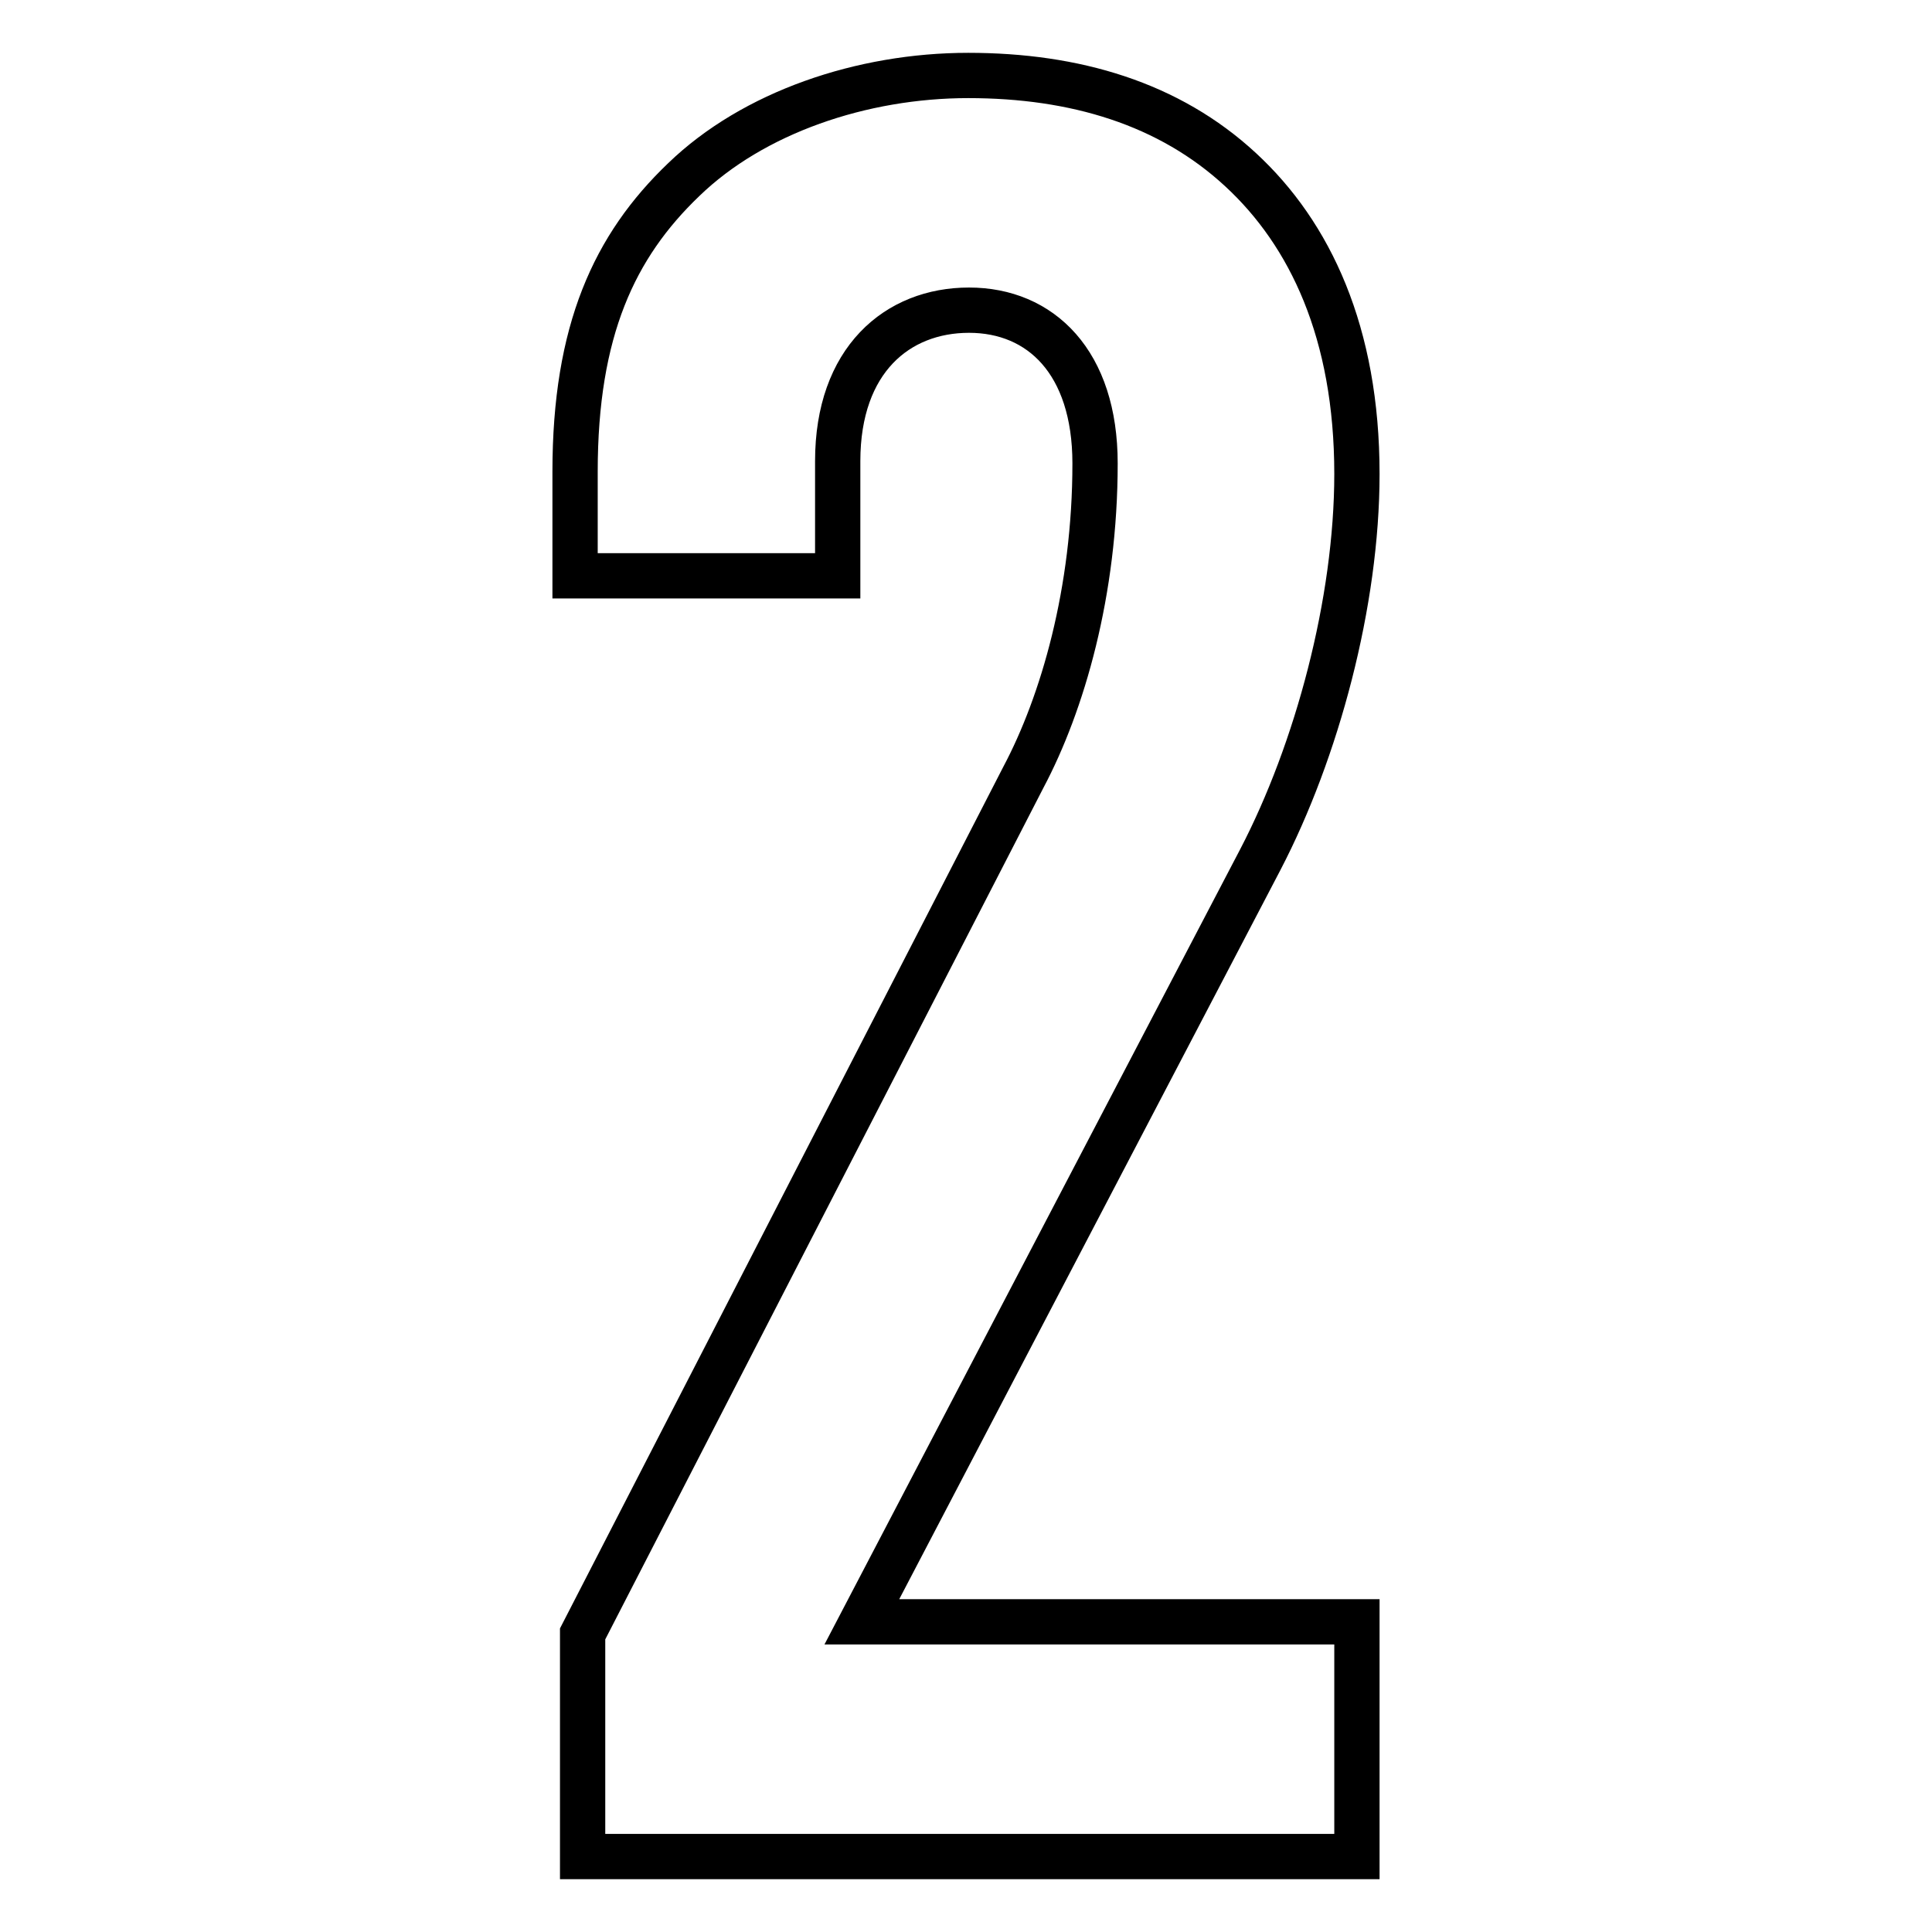
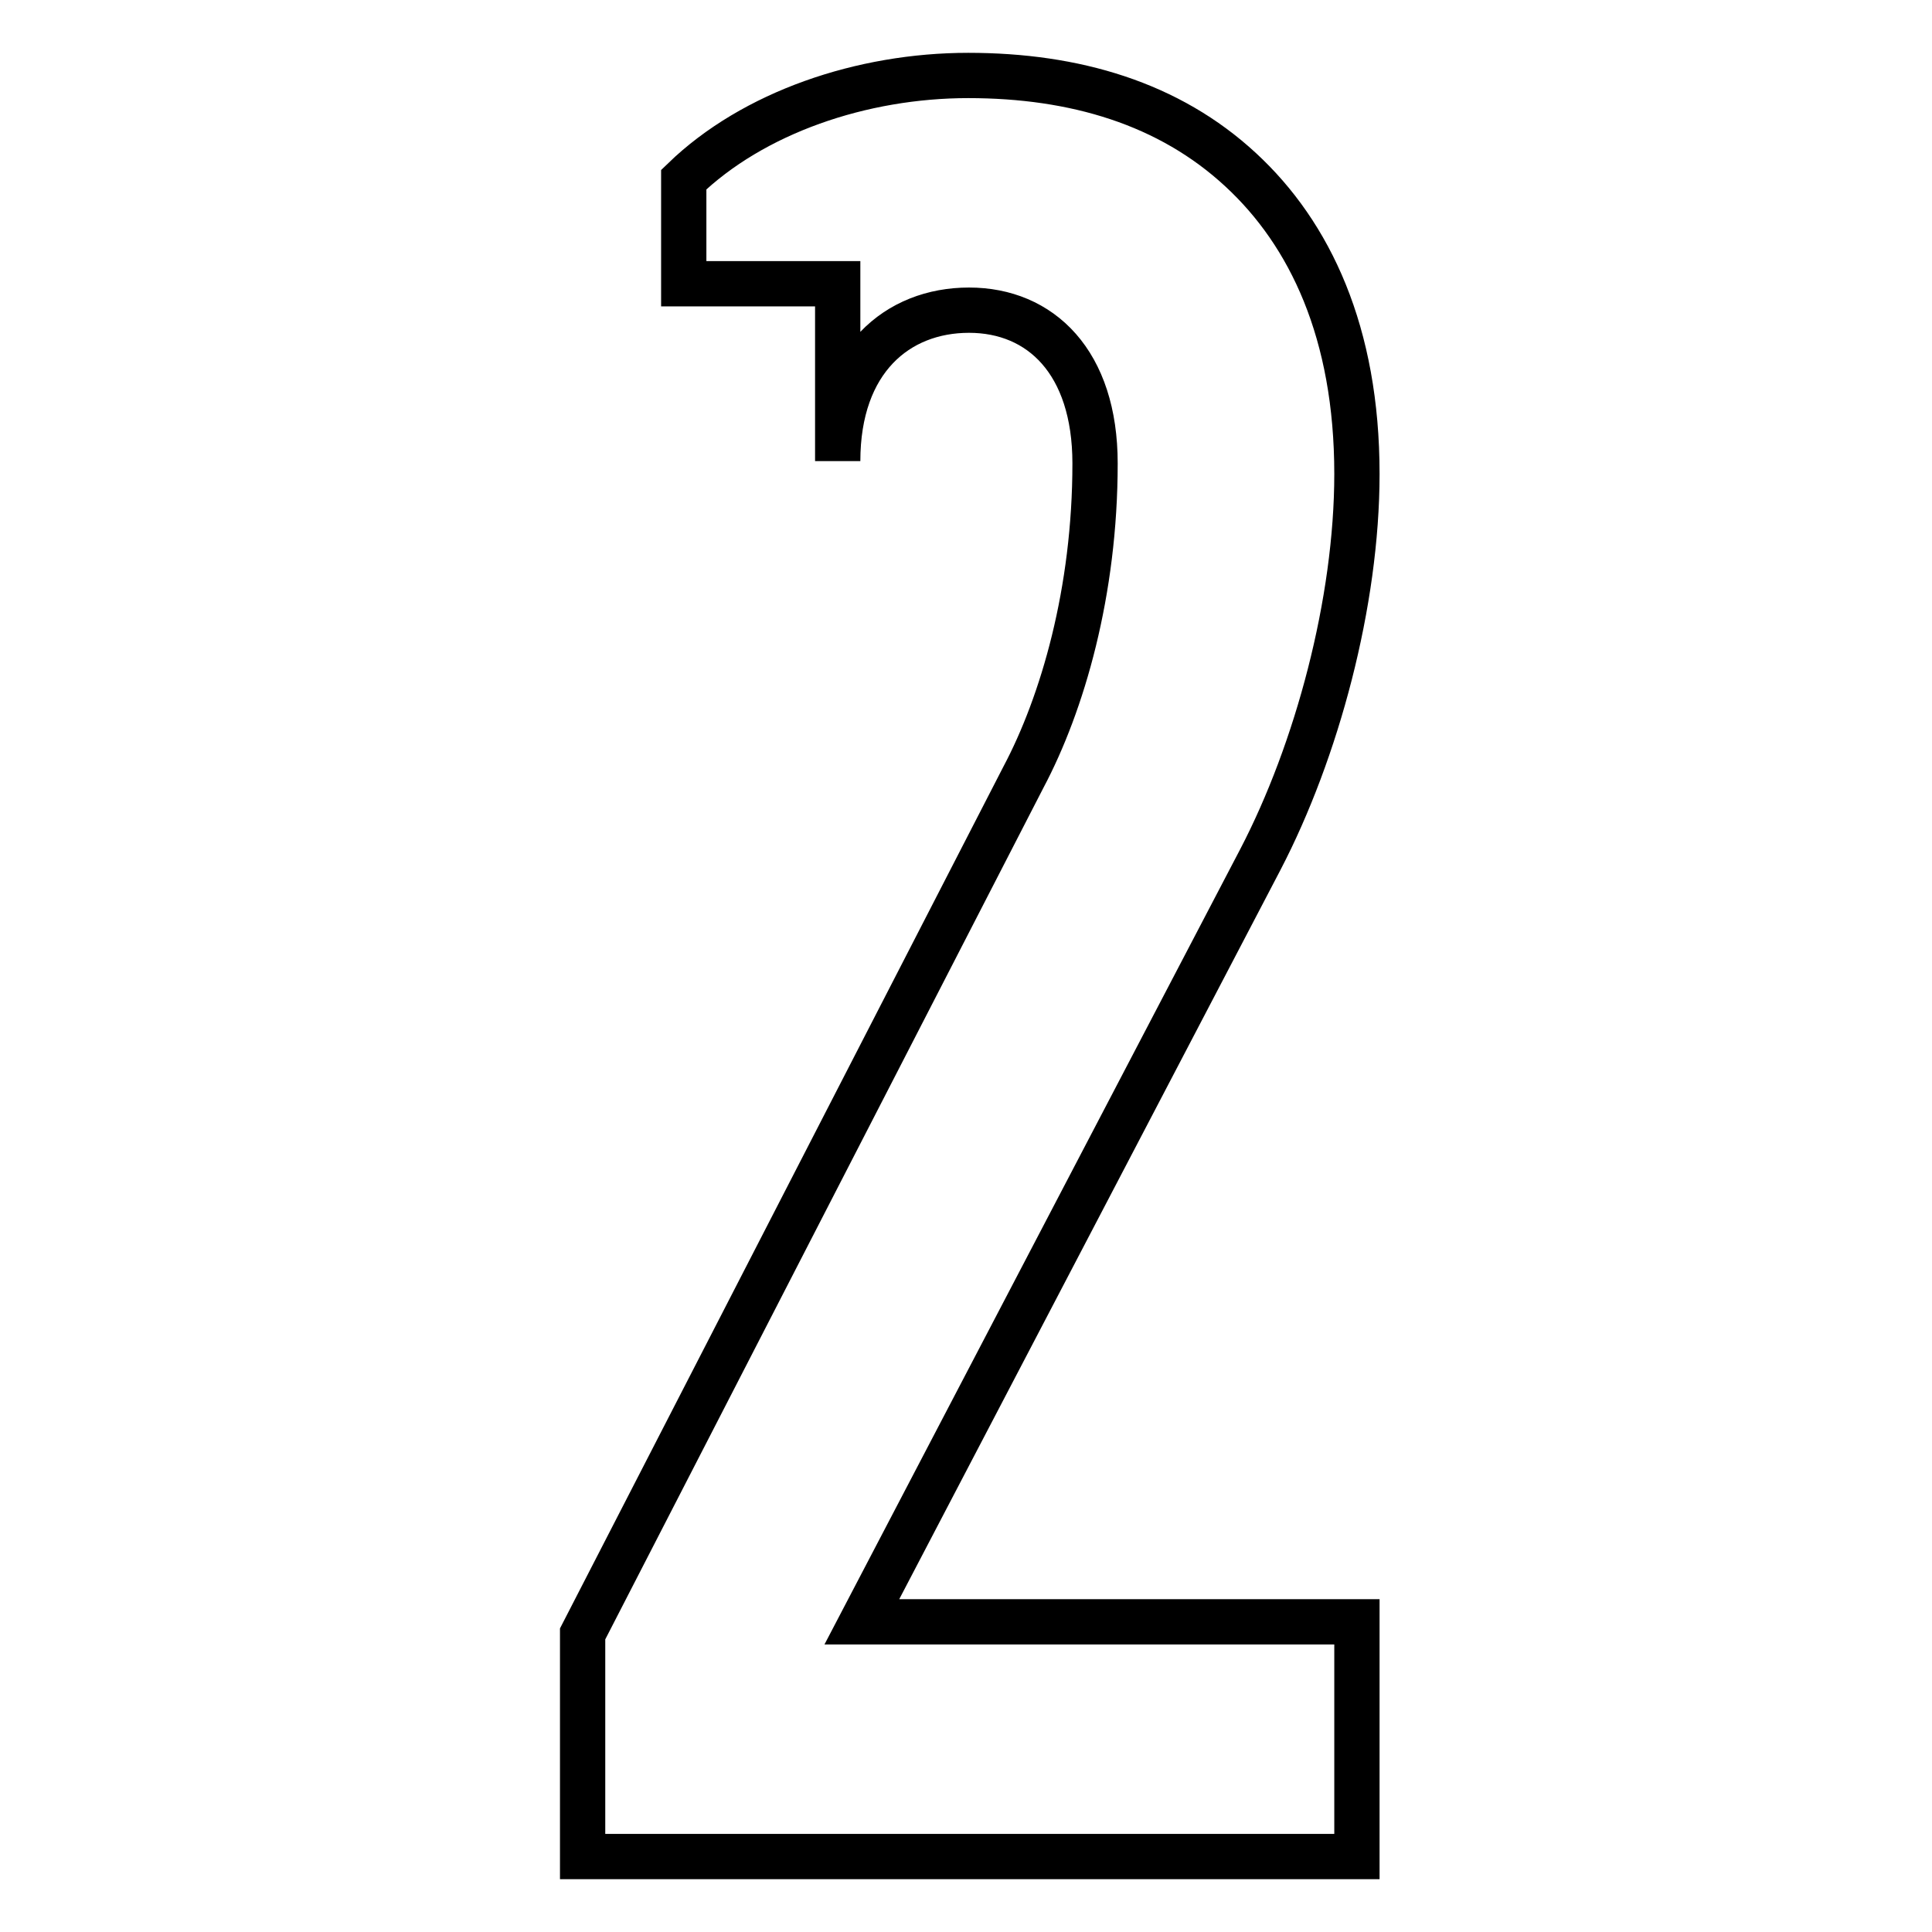
<svg xmlns="http://www.w3.org/2000/svg" version="1.1" x="0px" y="0px" viewBox="0 0 256 256" enable-background="new 0 0 256 256" xml:space="preserve">
  <g>
-     <path stroke-width="6" fill-opacity="0" stroke="#000000" d="M179.8,246v-31.1h-65.6l52.8-101c7.5-14.4,12.8-34.1,12.8-51.1c0-18.7-6.2-31.8-15.4-40.3 c-9.5-8.8-22-12.5-36.1-12.5c-14.1,0-28.5,4.9-37.7,13.8c-9.2,8.8-14.4,20-14.4,38.7v13.8H111V61.1c0-13.4,7.9-20,17.4-20 c9.5,0,16.7,6.9,16.7,20.3c0,17-4.3,31.8-9.5,41.6L77.2,216.5V246H179.8L179.8,246z" />
+     <path stroke-width="6" fill-opacity="0" stroke="#000000" d="M179.8,246v-31.1h-65.6l52.8-101c7.5-14.4,12.8-34.1,12.8-51.1c0-18.7-6.2-31.8-15.4-40.3 c-9.5-8.8-22-12.5-36.1-12.5c-14.1,0-28.5,4.9-37.7,13.8v13.8H111V61.1c0-13.4,7.9-20,17.4-20 c9.5,0,16.7,6.9,16.7,20.3c0,17-4.3,31.8-9.5,41.6L77.2,216.5V246H179.8L179.8,246z" />
  </g>
</svg>